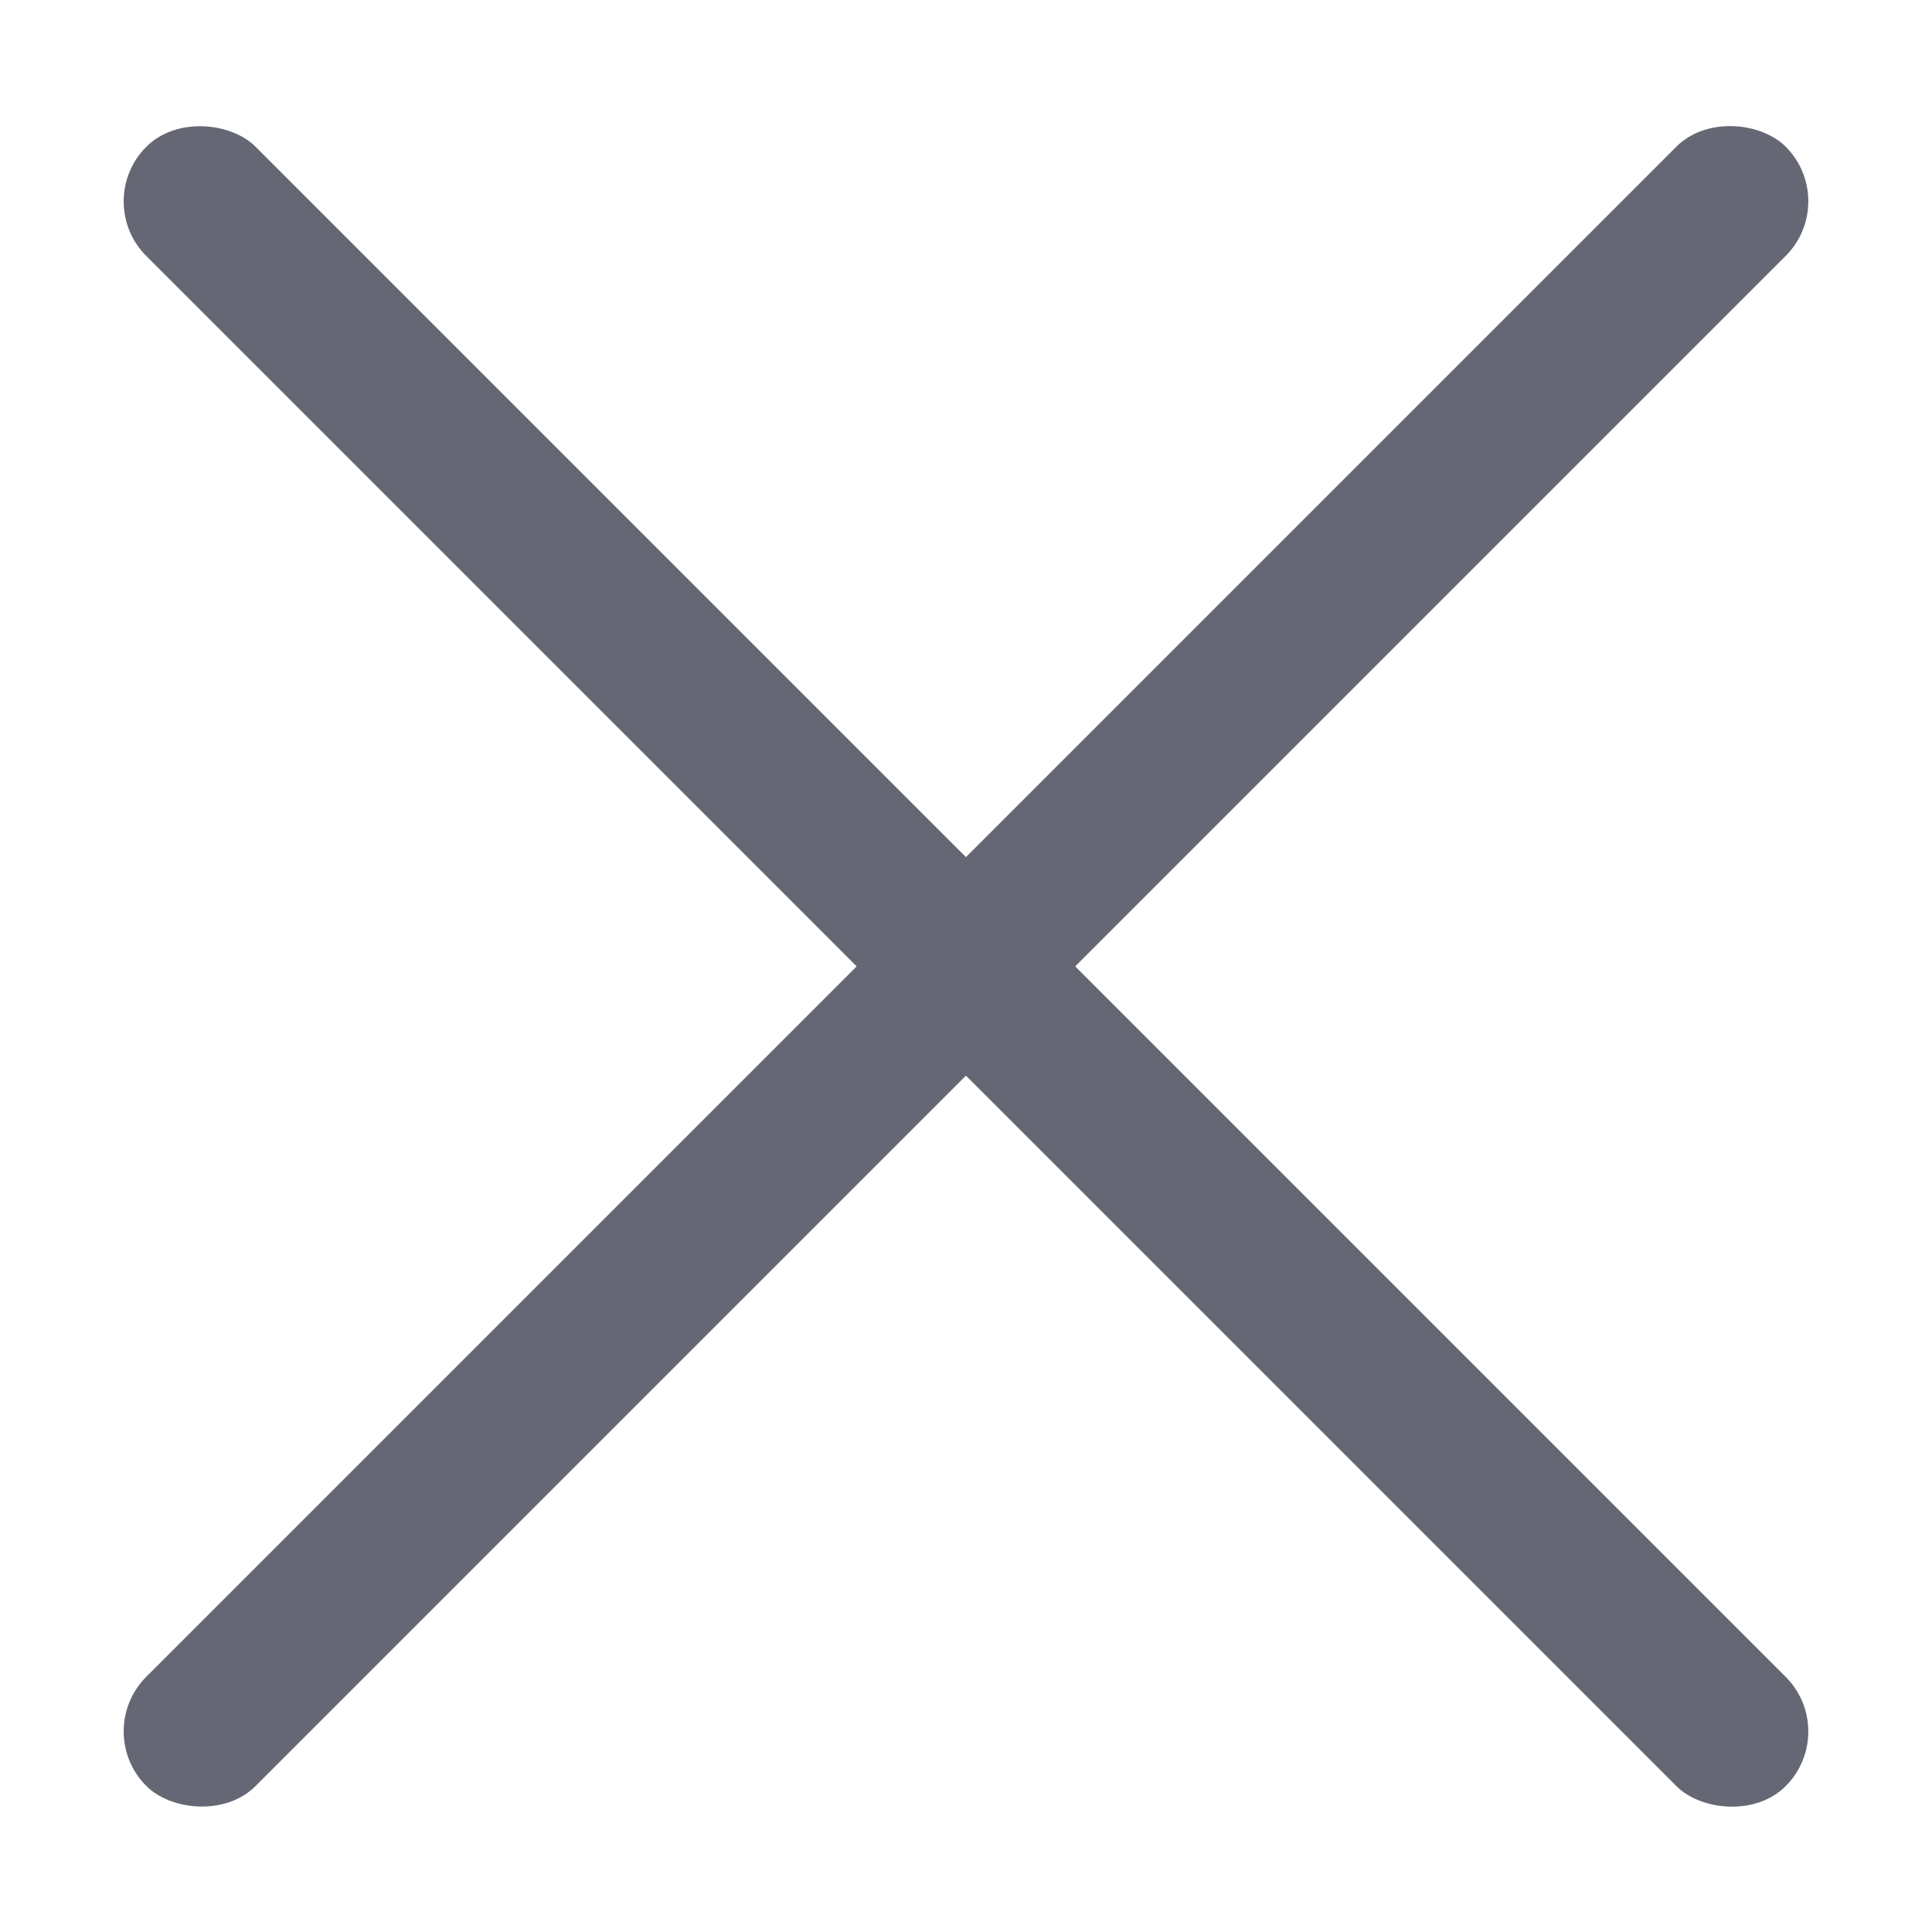
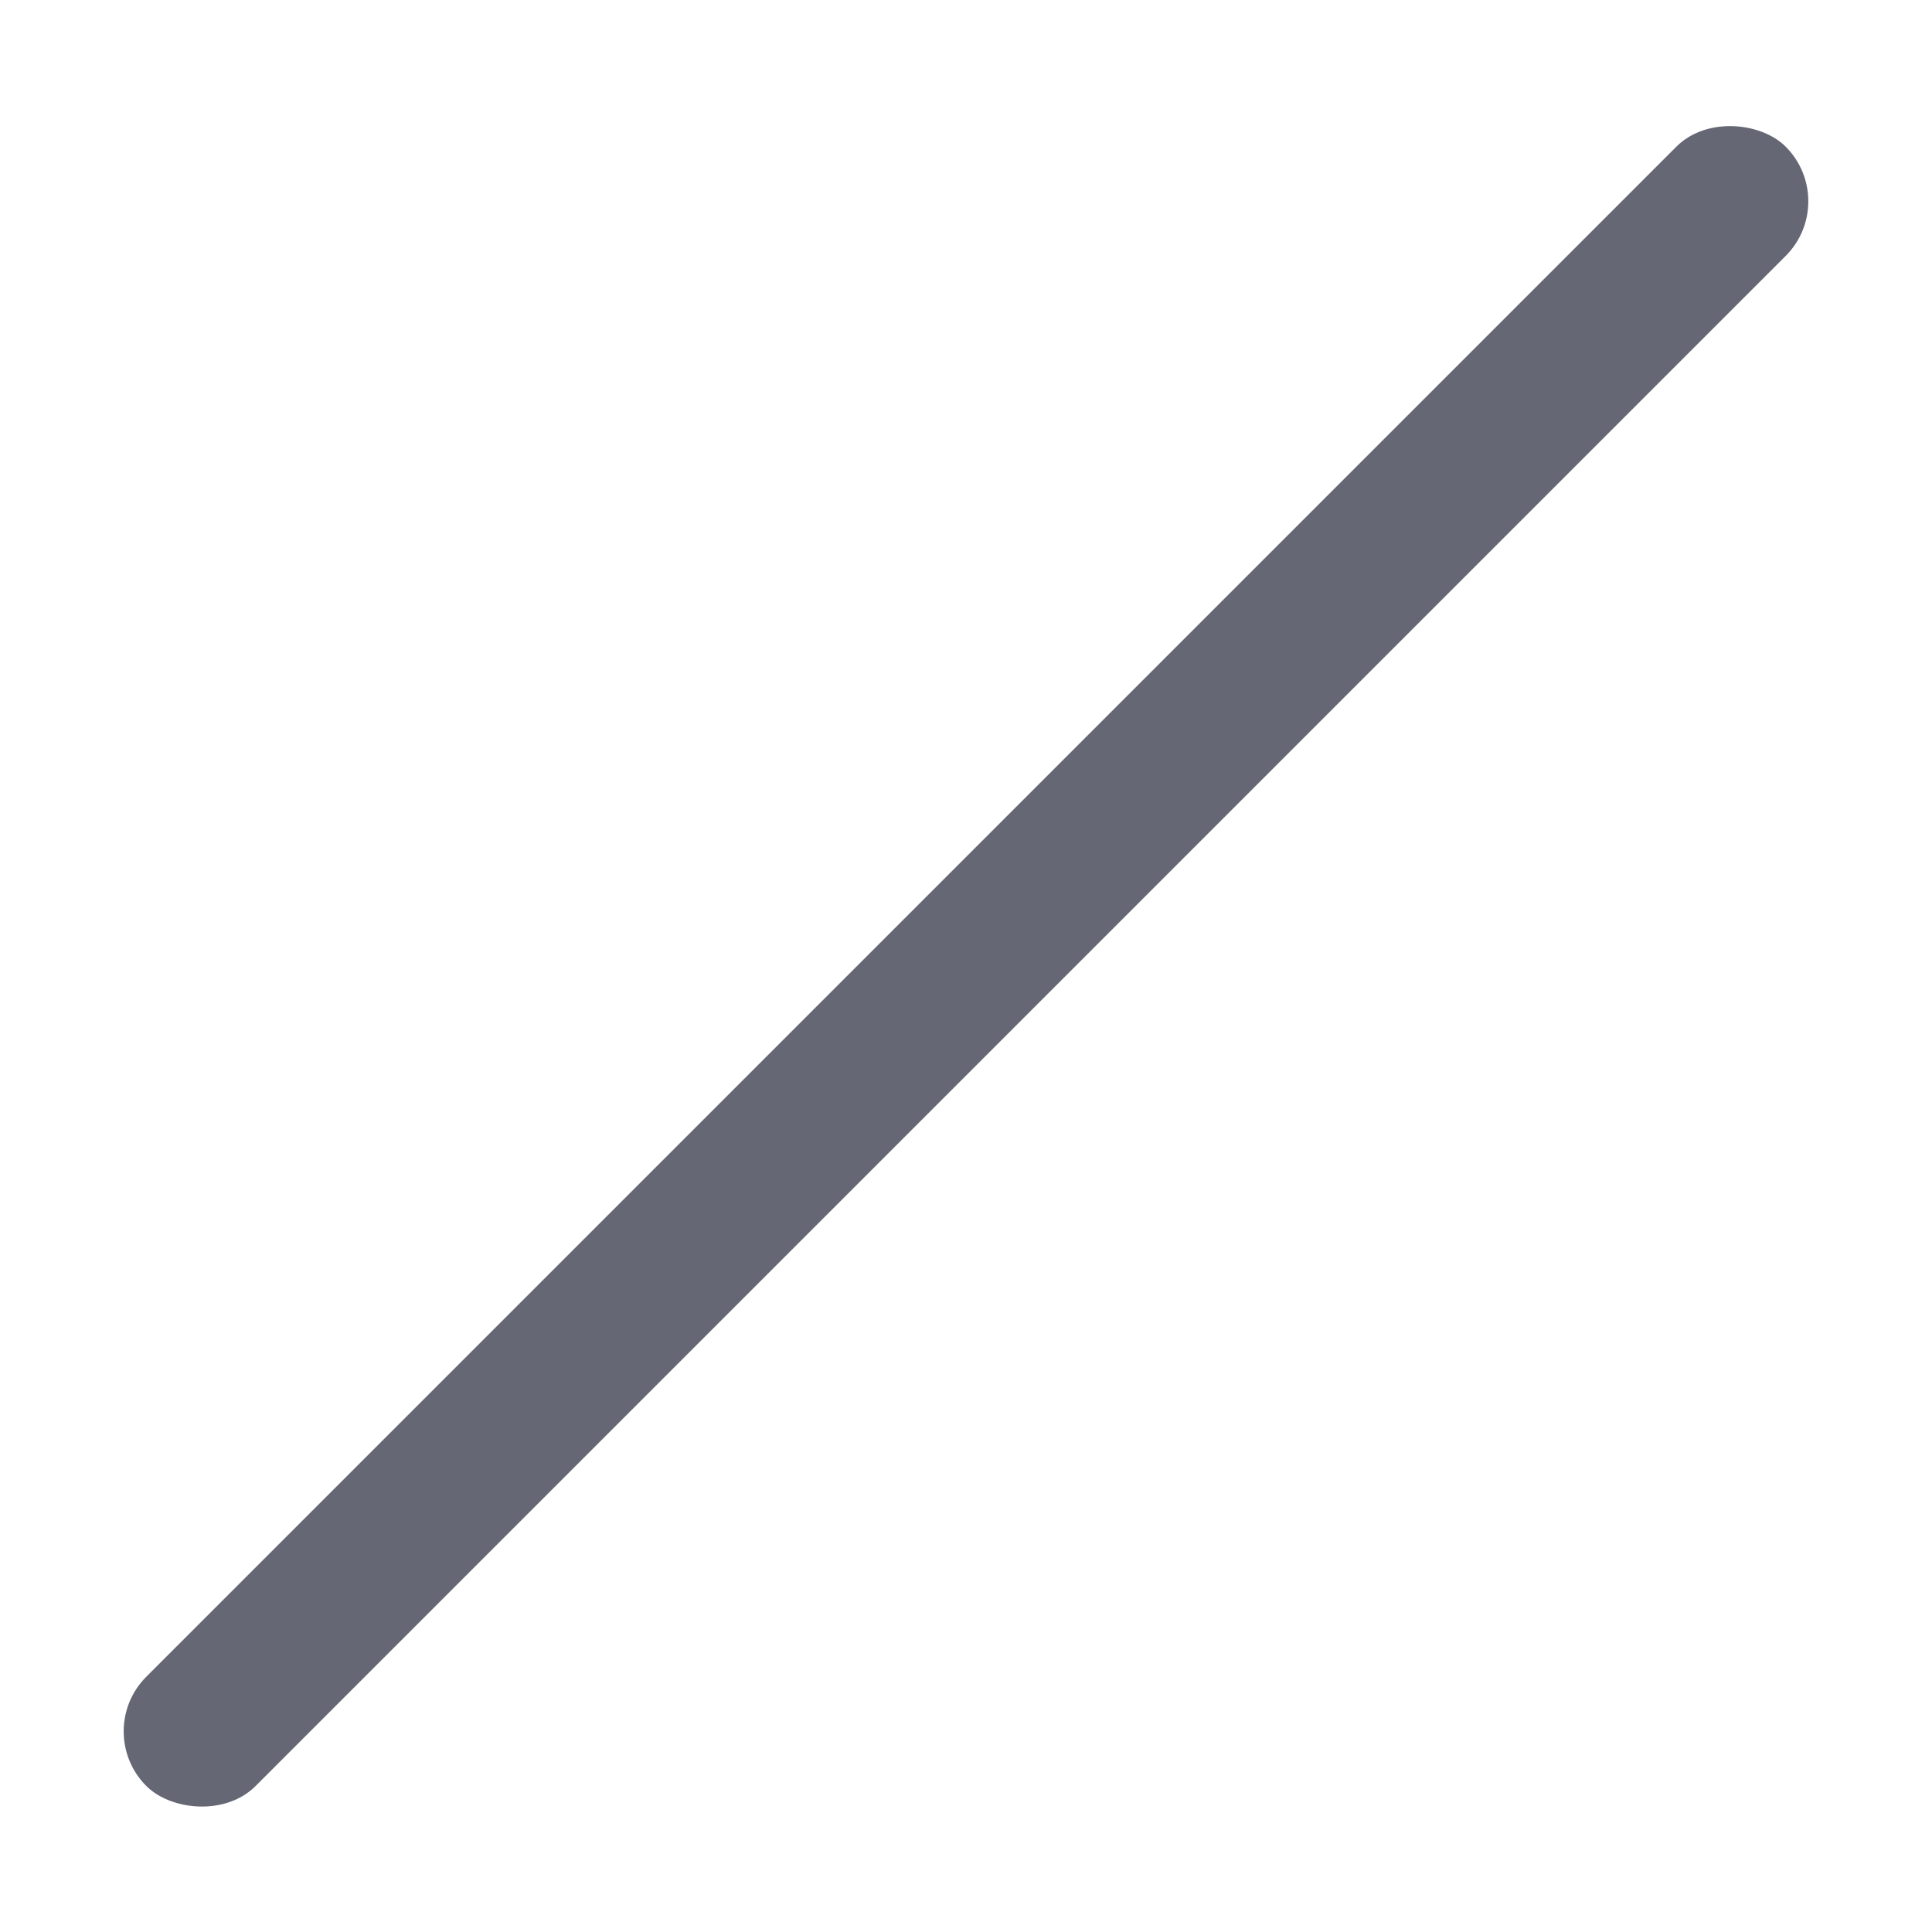
<svg xmlns="http://www.w3.org/2000/svg" width="20" height="20" viewBox="0 0 20 20" fill="none">
-   <rect x="0.949" y="2.085" width="1.6" height="24" rx="0.8" transform="rotate(-45 0.949 2.085)" fill="#656874" />
  <rect x="0.949" y="17.923" width="24" height="1.6" rx="0.8" transform="rotate(-45 0.949 17.923)" fill="#656874" />
</svg>